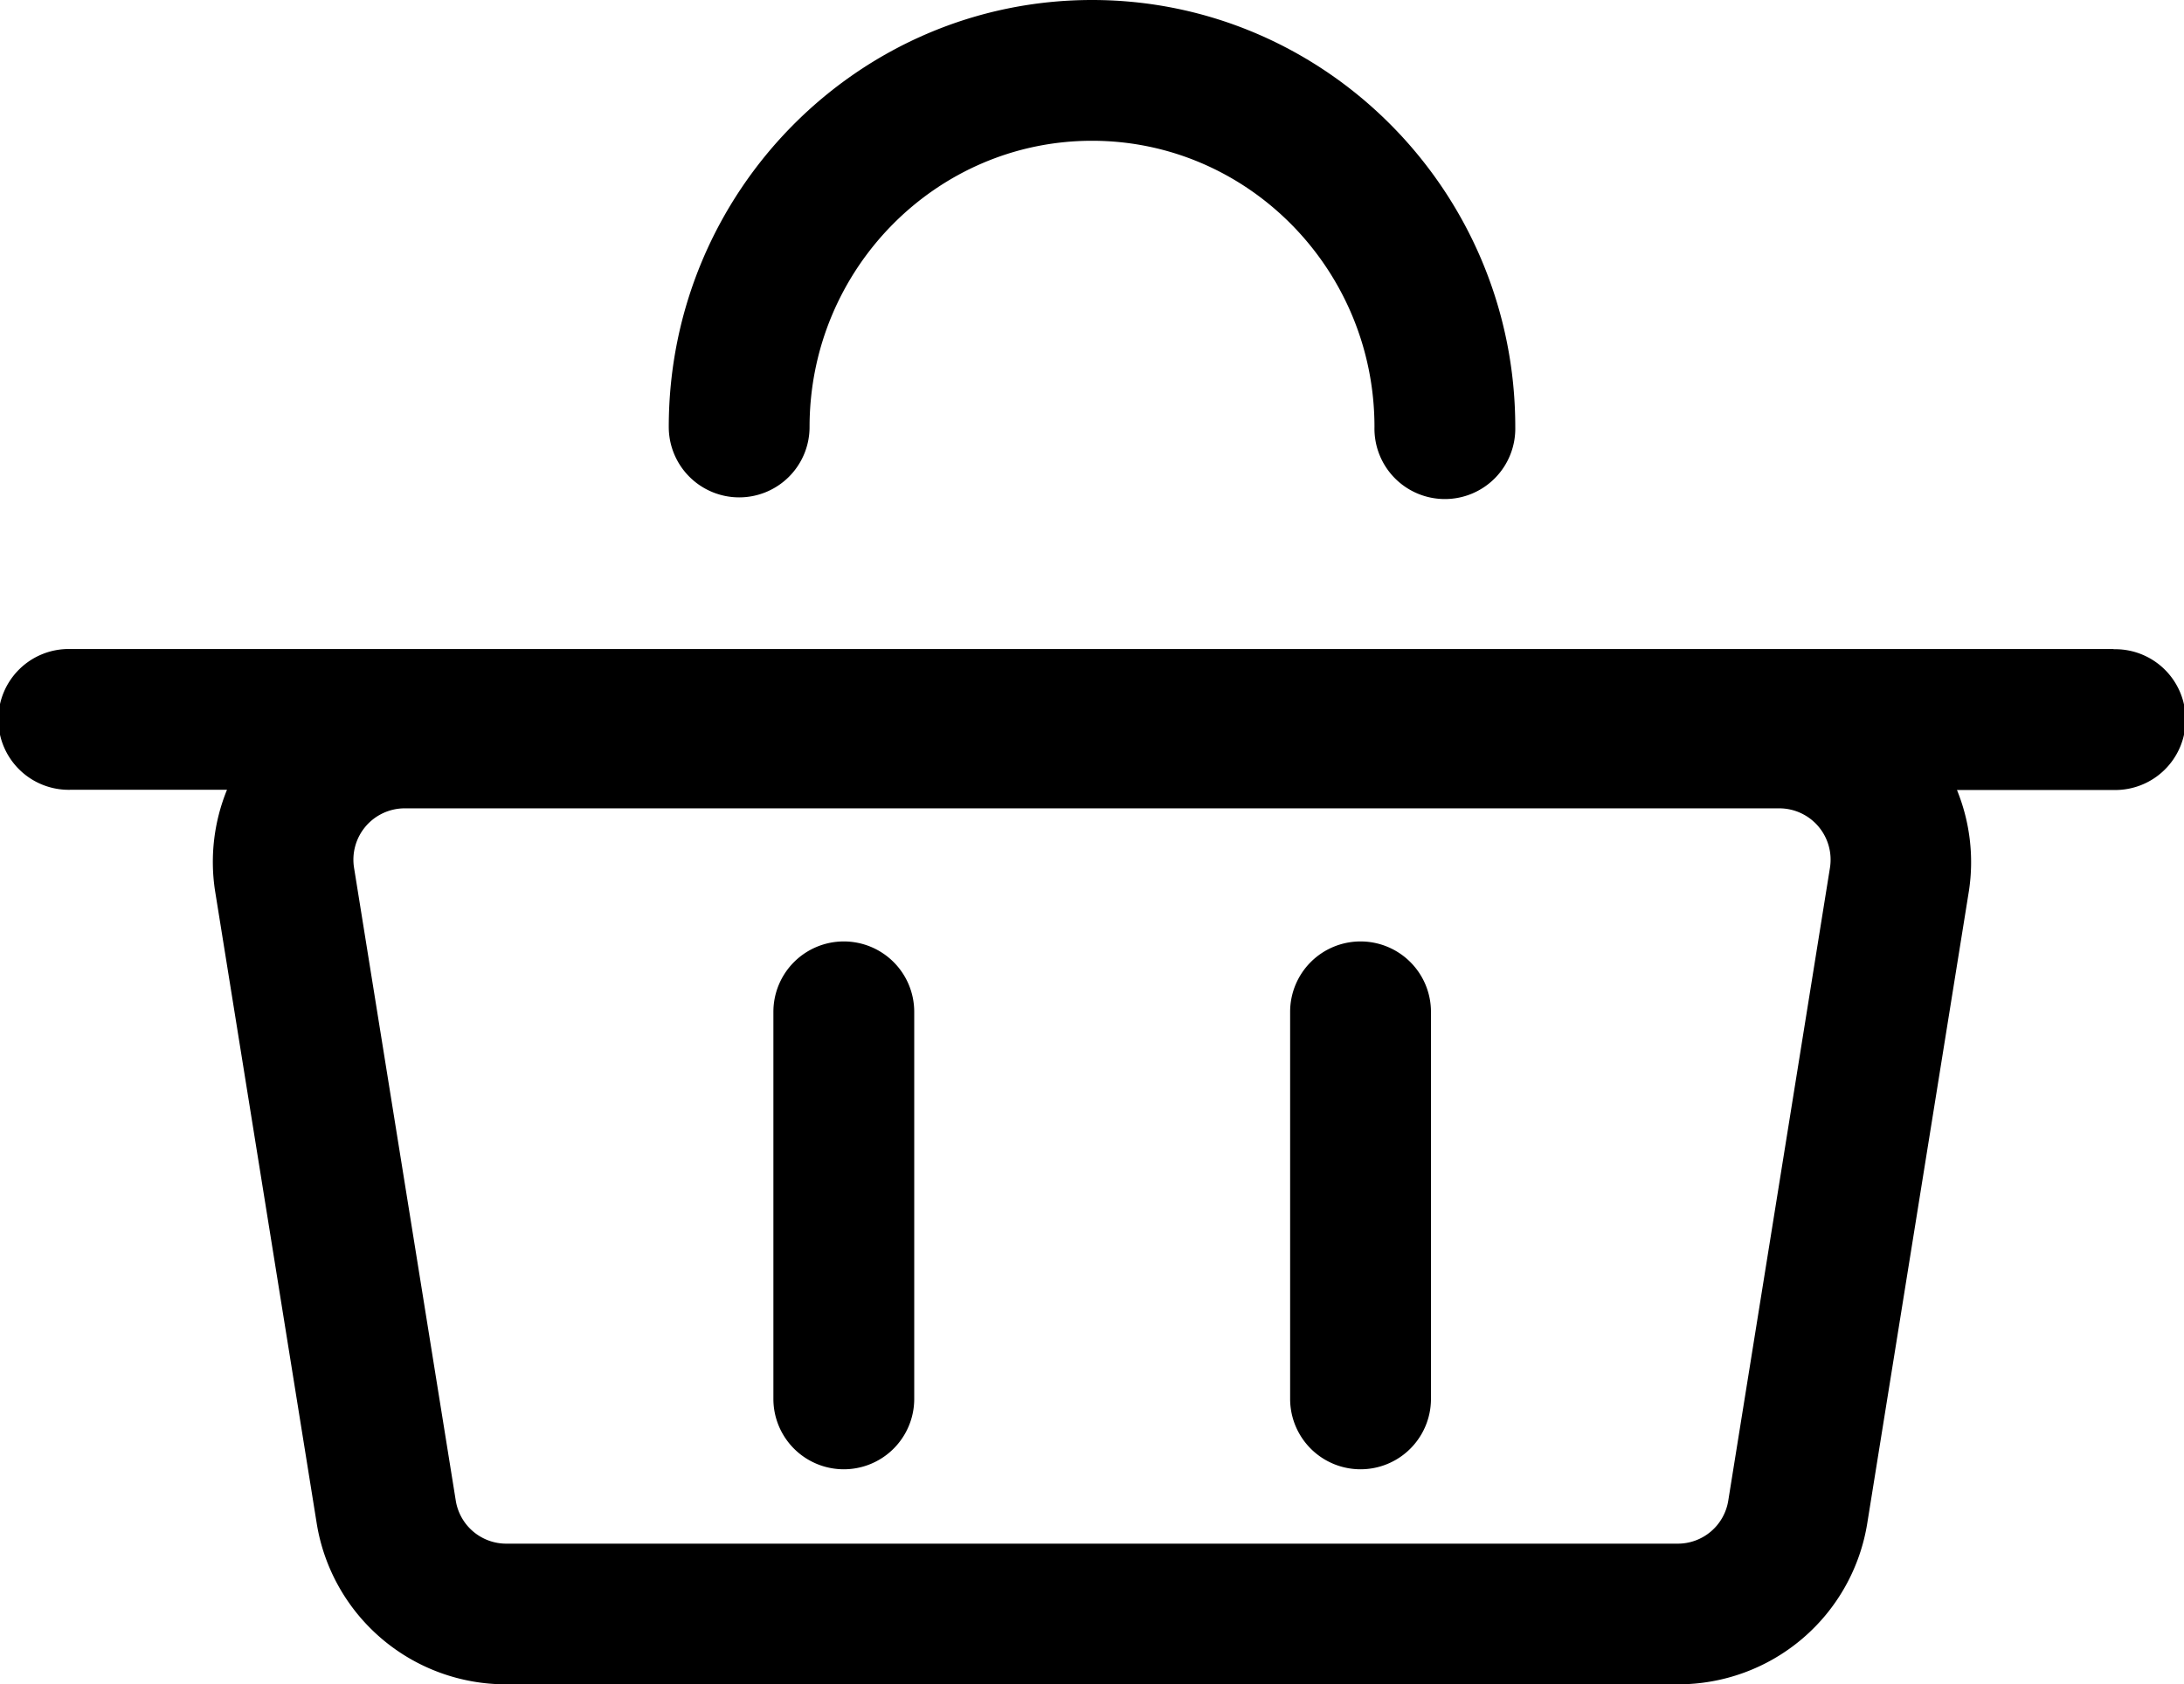
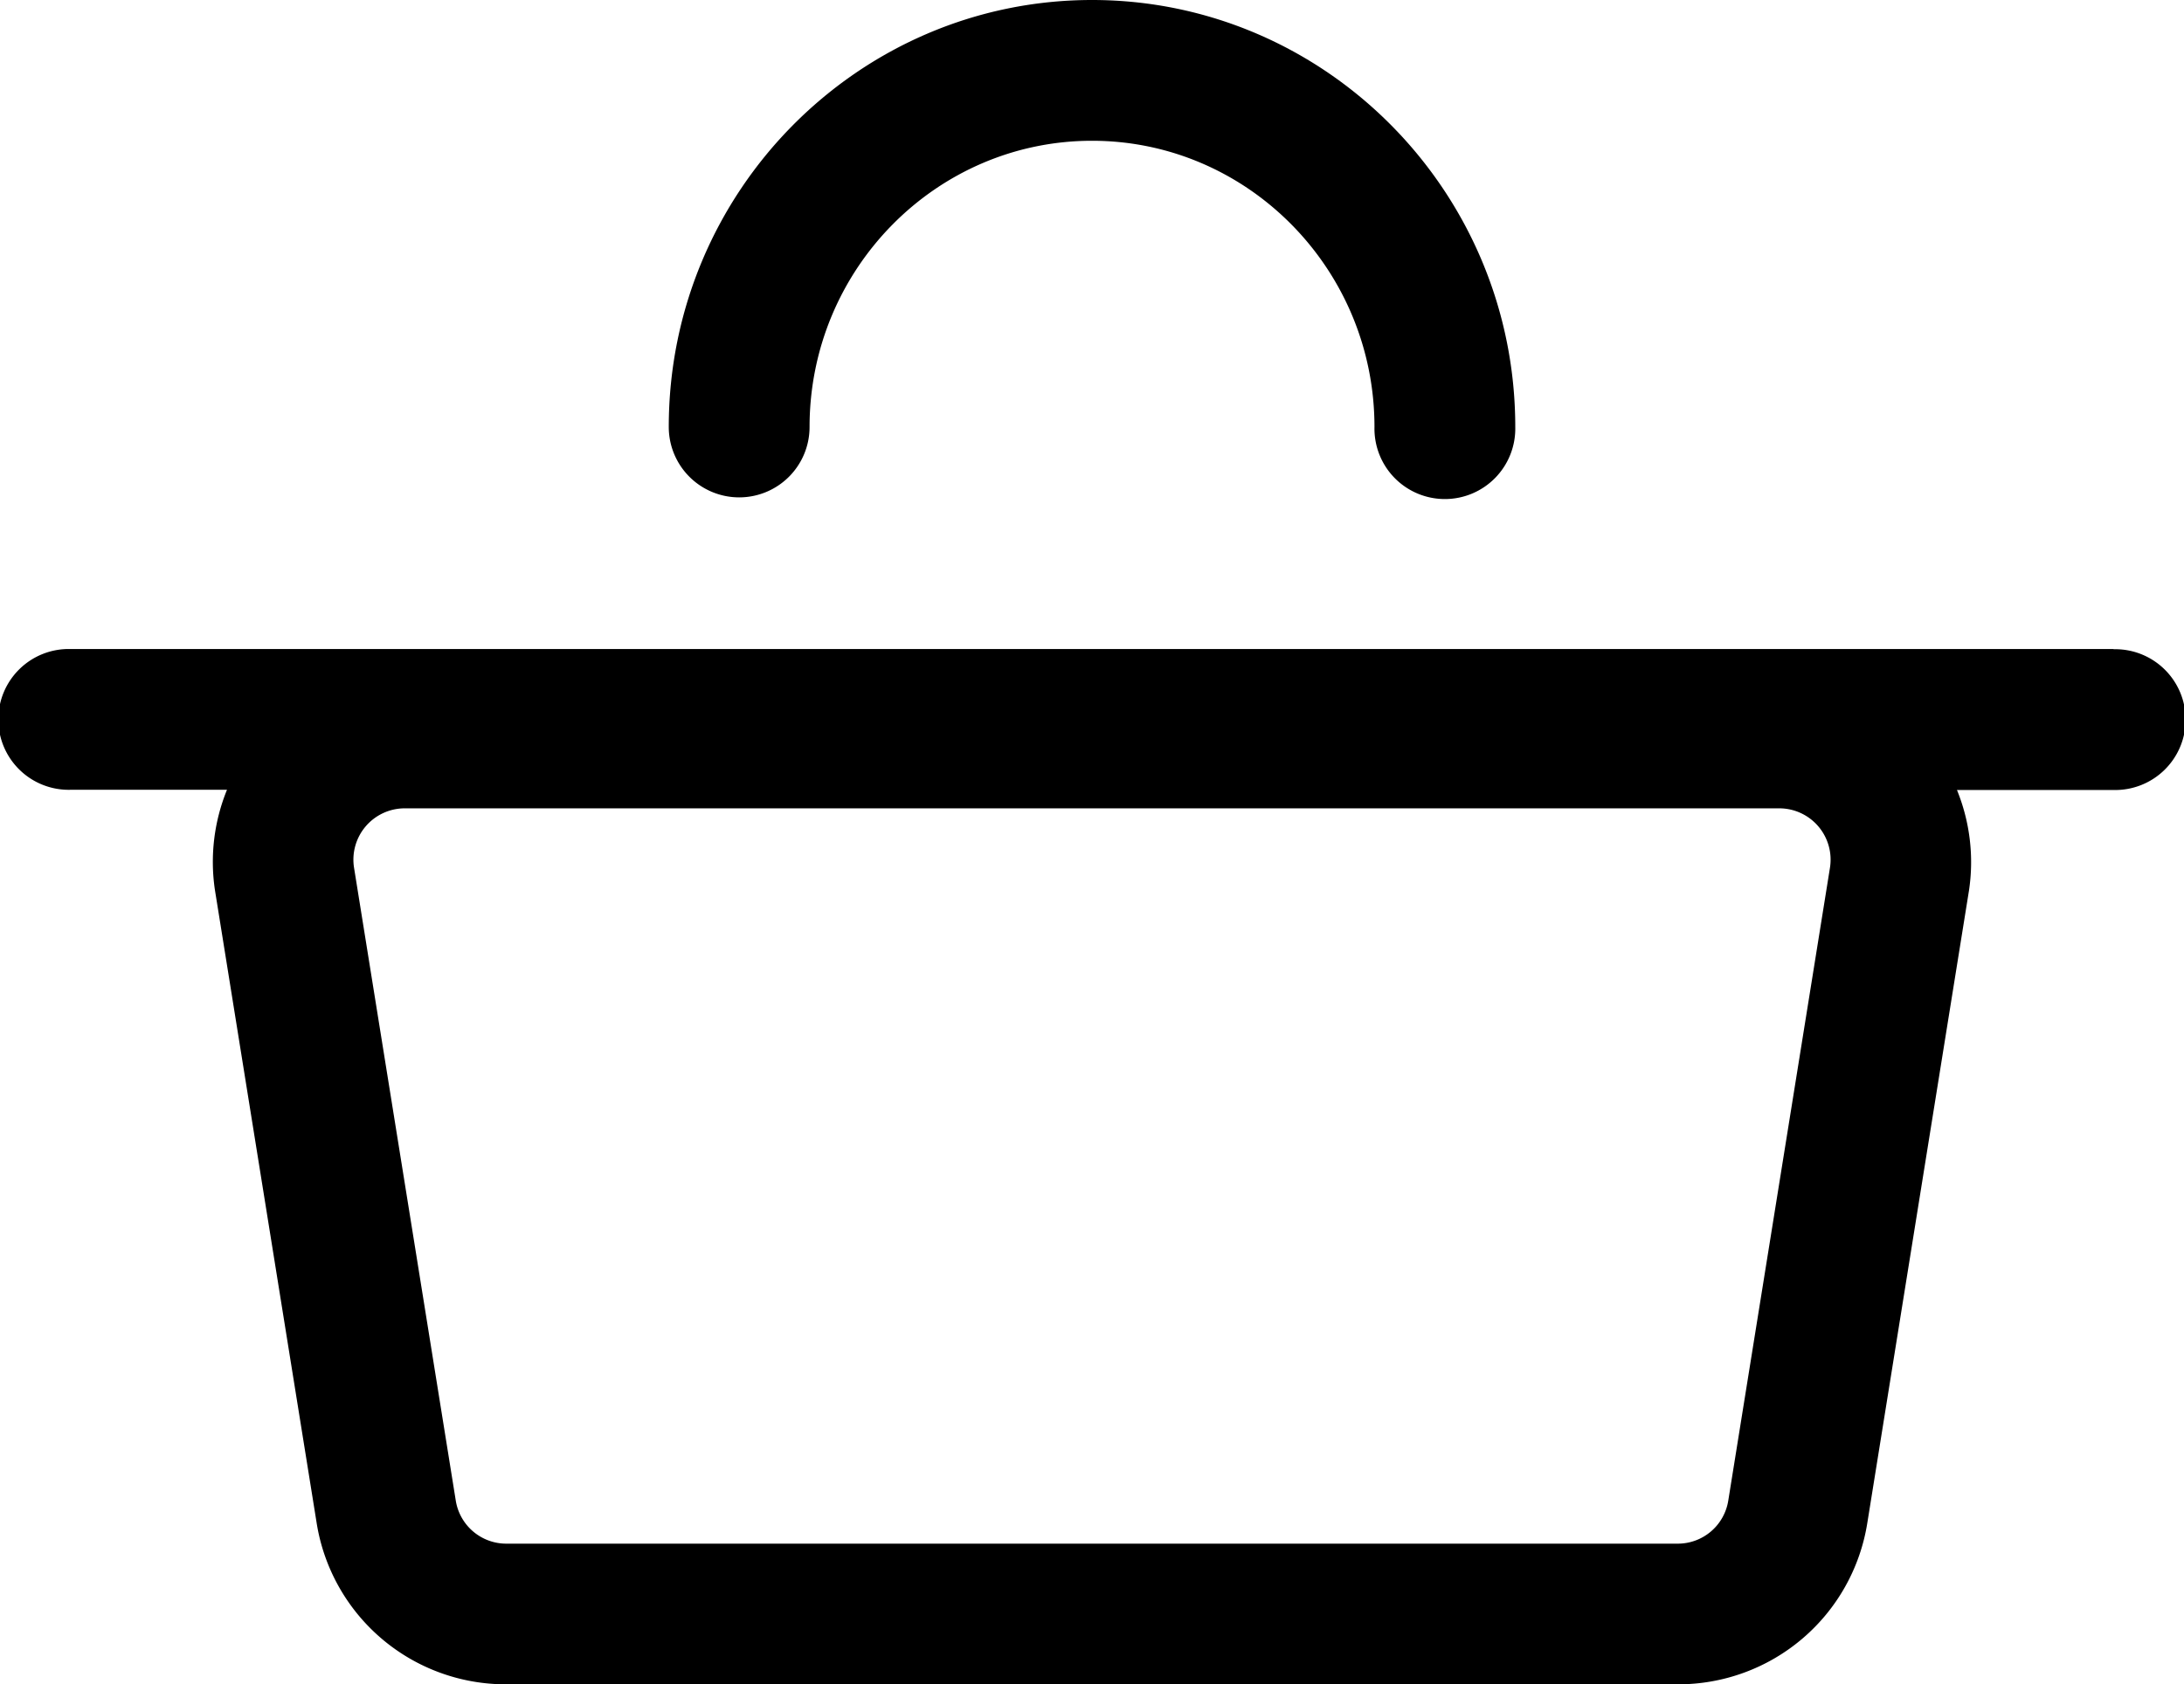
<svg xmlns="http://www.w3.org/2000/svg" id="Capa_1" data-name="Capa 1" viewBox="0 0 544 419.62">
-   <path d="M258.18,344.73a17.54,17.54,0,0,0-17.54,17.54v96.42a17.54,17.54,0,0,0,35.08,0V362.27A17.54,17.54,0,0,0,258.18,344.73Z" transform="translate(-48 -110.19)" />
-   <path d="M386.89,344.73a17.54,17.54,0,0,0-17.54,17.54v96.42a17.54,17.54,0,0,0,35.08,0V362.27A17.54,17.54,0,0,0,386.89,344.73Z" transform="translate(-48 -110.19)" />
  <path d="M574.46,271.88H65.54a17.54,17.54,0,1,0,0,35.07h39a47.53,47.53,0,0,0-3,25l25.32,157.58a47.69,47.69,0,0,0,47.27,40.27H465.86a47.68,47.68,0,0,0,47.27-40.27L538.45,332a47.62,47.62,0,0,0-3-25h39a17.54,17.54,0,1,0,0-35.07ZM503.81,326.4,478.49,484a12.73,12.73,0,0,1-12.63,10.76H174.15A12.74,12.74,0,0,1,161.52,484L136.19,326.39a12.79,12.79,0,0,1,12.64-14.82H491.19a12.79,12.79,0,0,1,12.62,14.83Z" transform="translate(-48 -110.19)" />
  <path d="M232.12,234.1a17.53,17.53,0,0,0,17.53-17.54c0-39.31,31.56-71.3,70.36-71.3s70.35,32,70.35,71.3a17.54,17.54,0,1,0,35.07,0c0-58.65-47.29-106.37-105.42-106.37S214.58,157.91,214.58,216.56A17.54,17.54,0,0,0,232.12,234.1Z" transform="translate(-48 -110.19)" />
</svg>